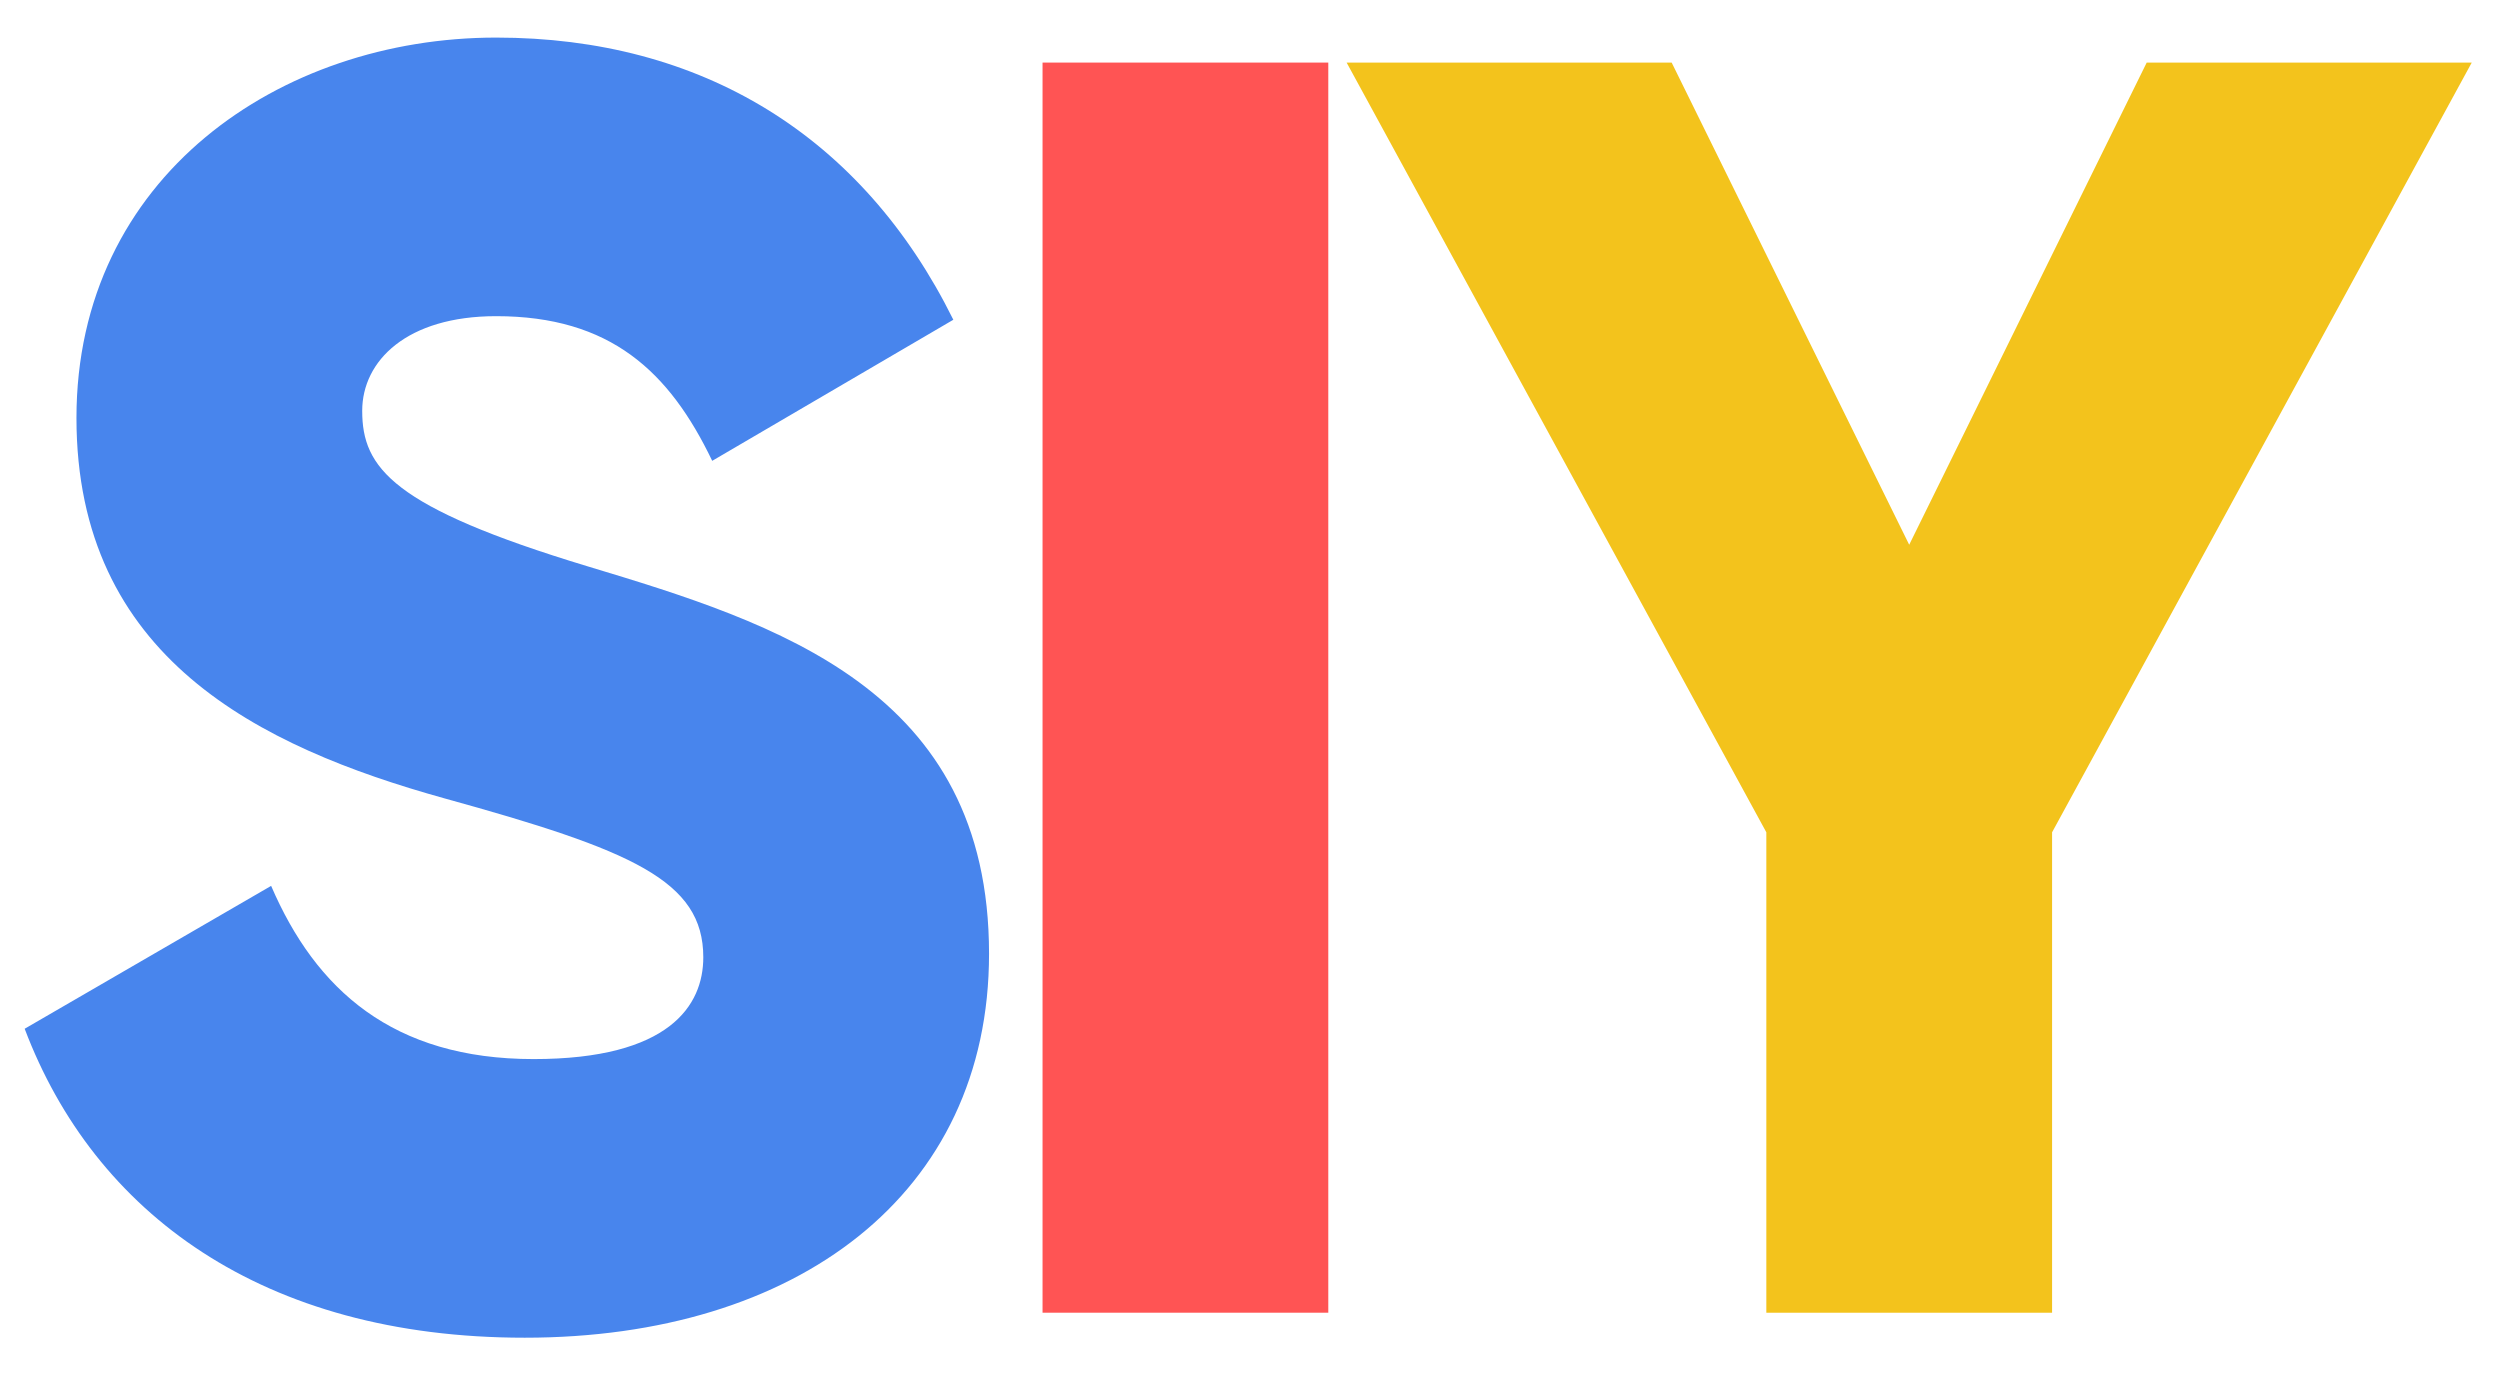
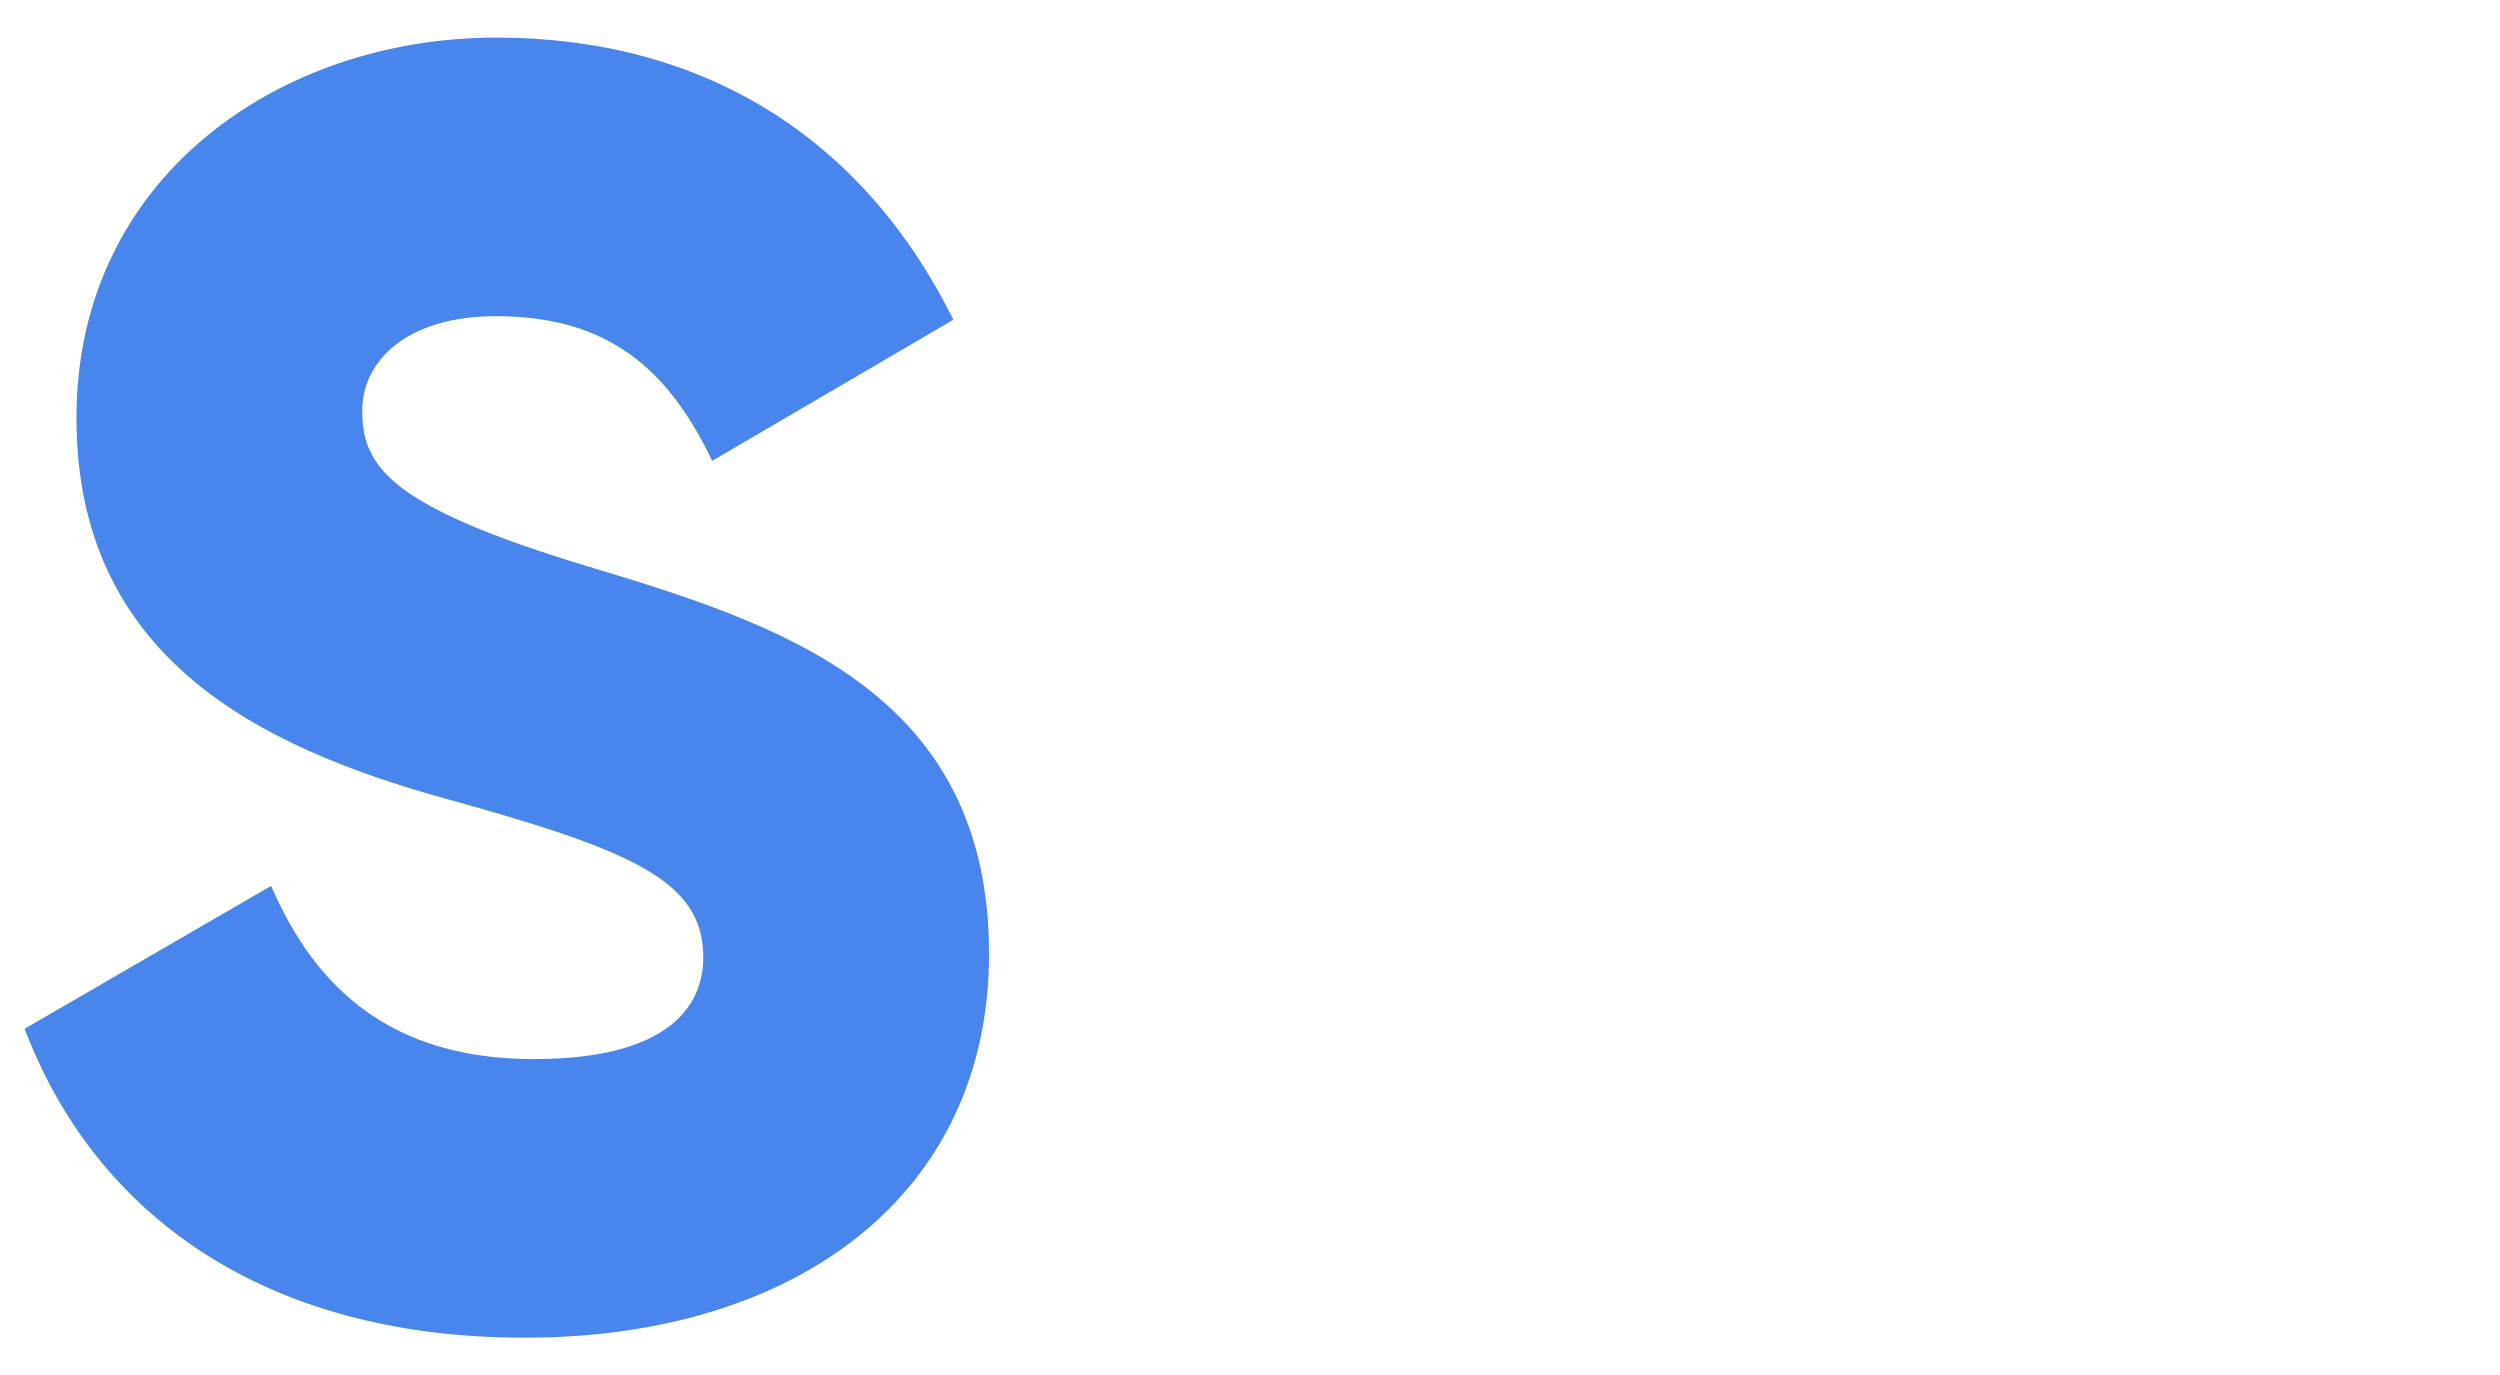
<svg xmlns="http://www.w3.org/2000/svg" width="60" height="33" viewBox="0 0 60 33" fill="none">
  <path d="M12.593 32.105C19.108 32.105 23.737 28.676 23.737 22.89C23.737 16.546 18.637 14.96 14.093 13.589C9.421 12.174 8.693 11.231 8.693 9.86C8.693 8.659 9.764 7.588 11.907 7.588C14.65 7.588 16.065 8.917 17.093 11.06L22.88 7.674C20.694 3.259 16.836 0.902 11.907 0.902C6.721 0.902 1.835 4.245 1.835 10.031C1.835 15.774 6.207 17.918 10.664 19.16C15.165 20.404 16.879 21.132 16.879 22.975C16.879 24.133 16.065 25.418 12.807 25.418C9.421 25.418 7.578 23.747 6.507 21.261L0.592 24.69C2.263 29.104 6.292 32.105 12.593 32.105Z" fill="#4885ED" />
-   <path d="M25.021 1.502V31.505H31.879V1.502H25.021Z" fill="#FF5454" />
-   <path d="M59.322 1.502H51.521L45.821 13.074L40.12 1.502H32.319L42.392 19.975V31.505H49.25V19.975L59.322 1.502Z" fill="#F3C31C" />
</svg>